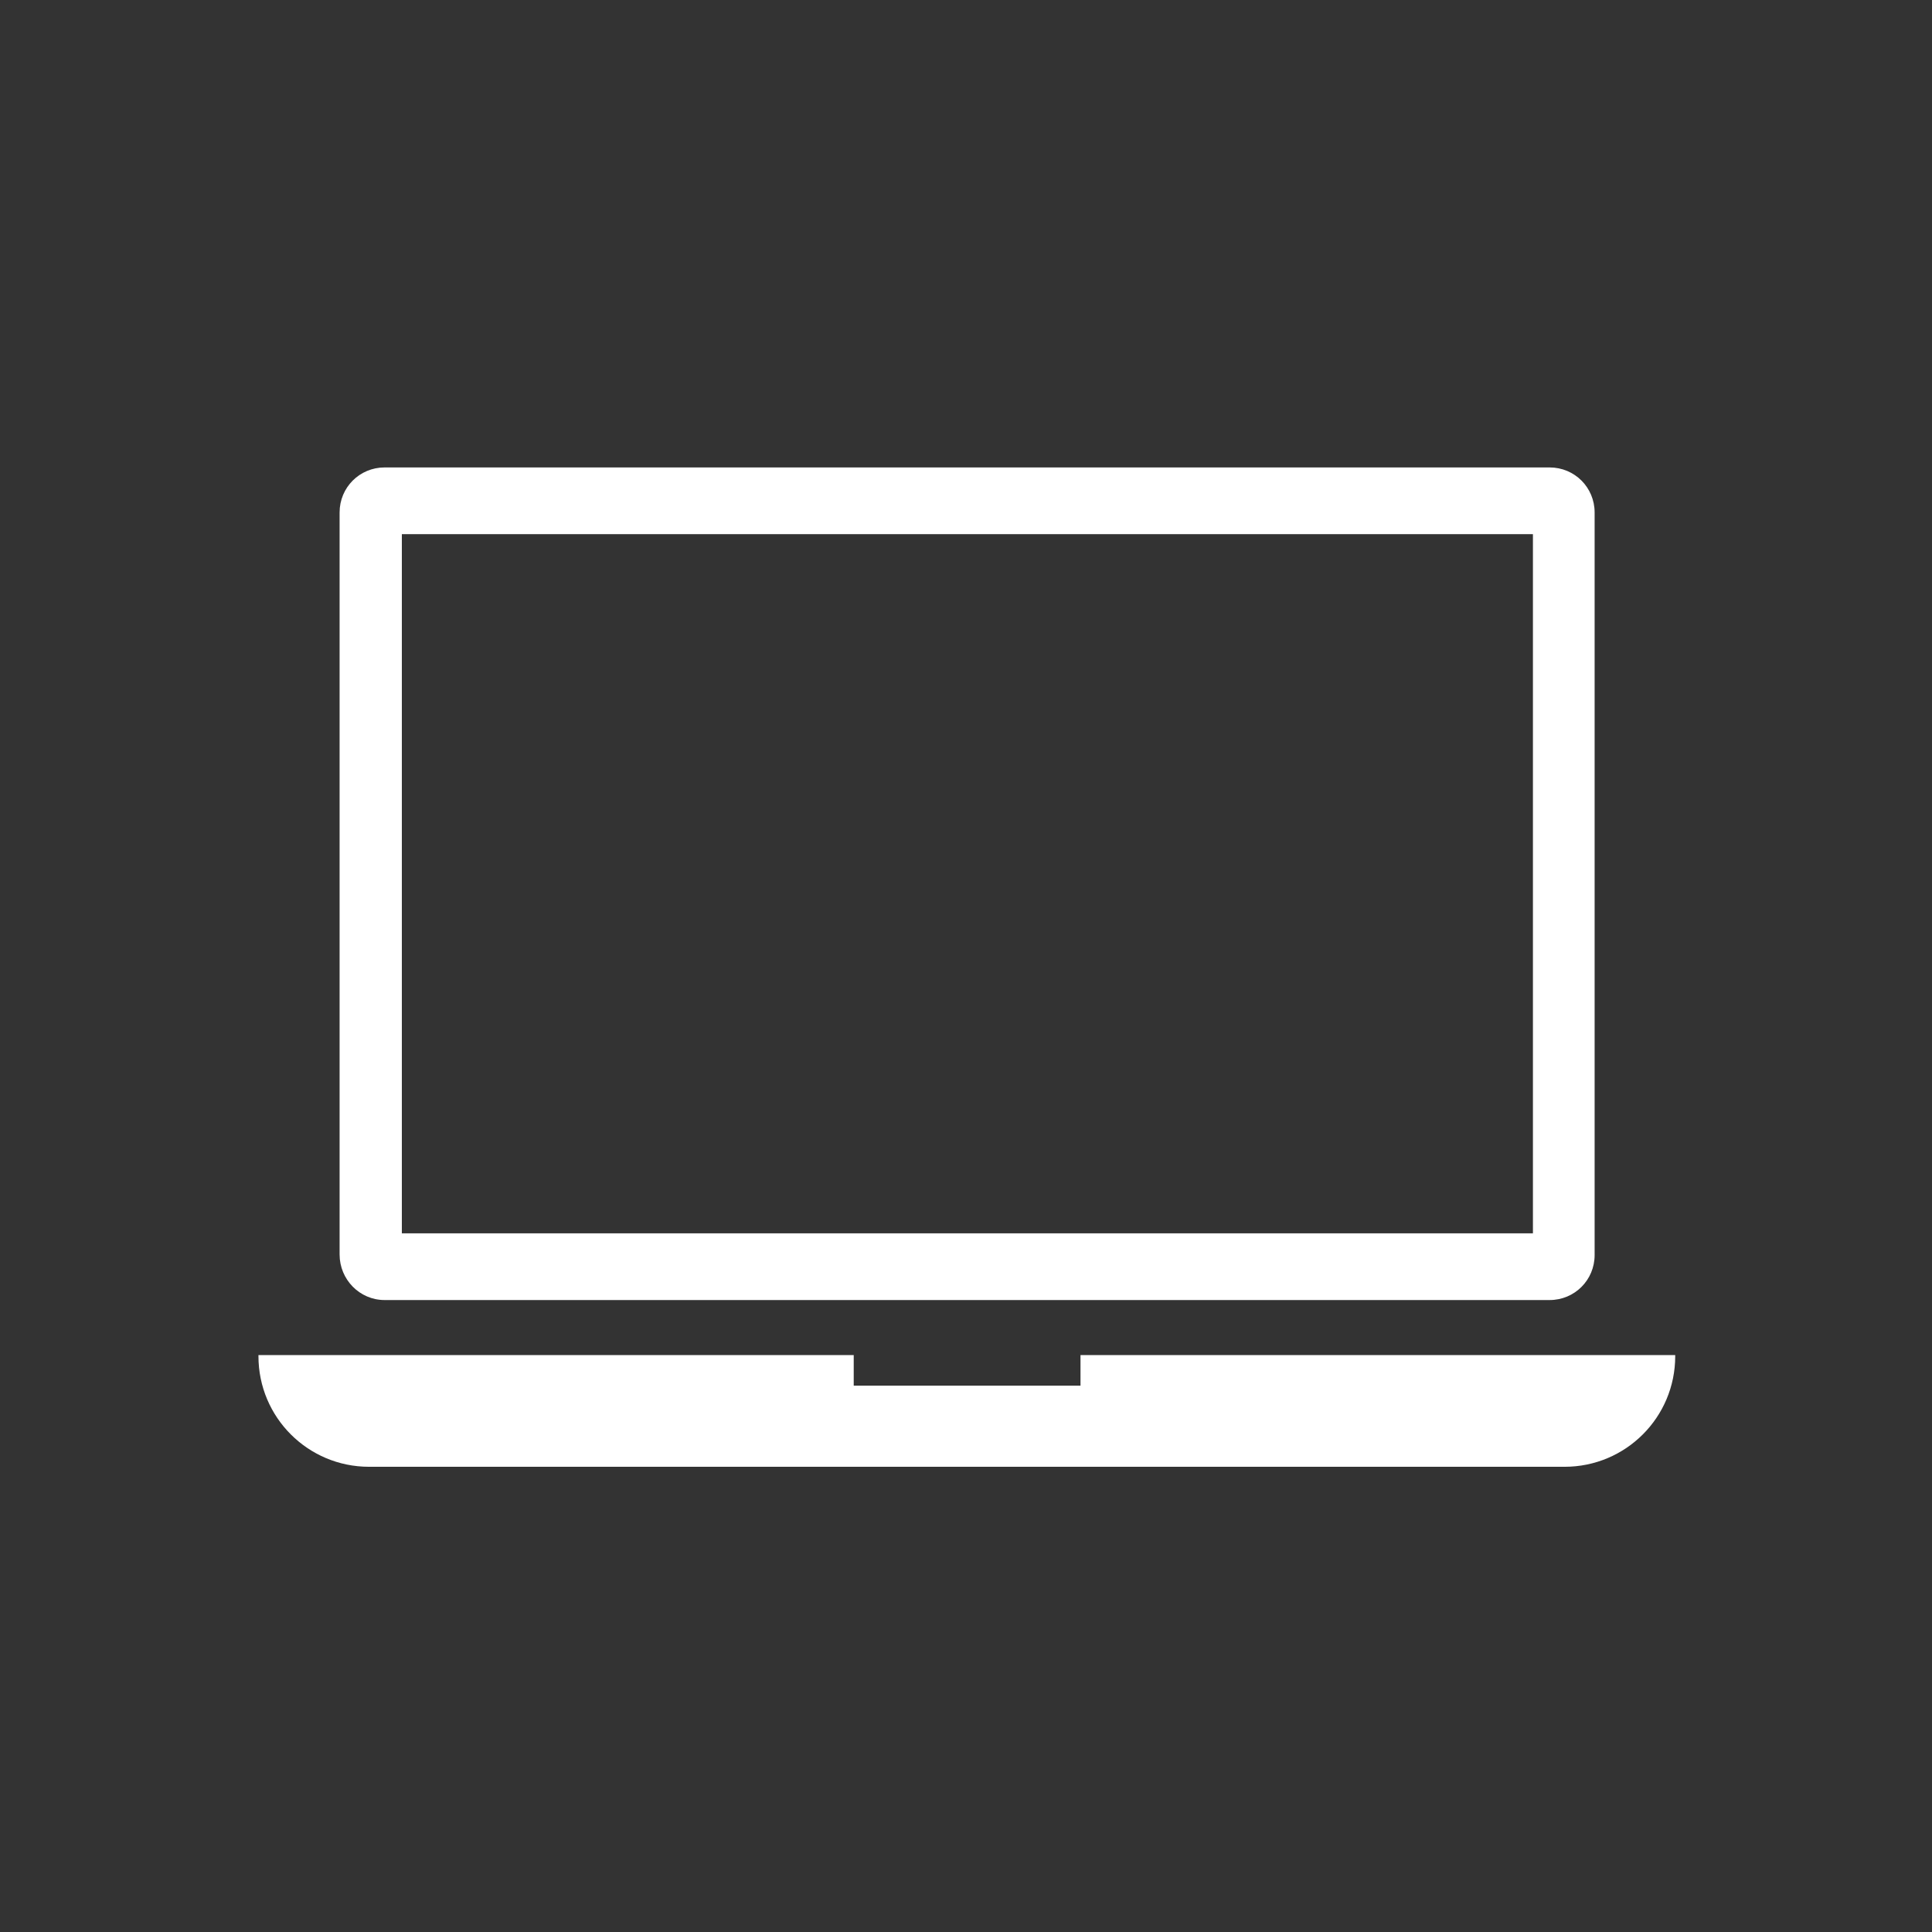
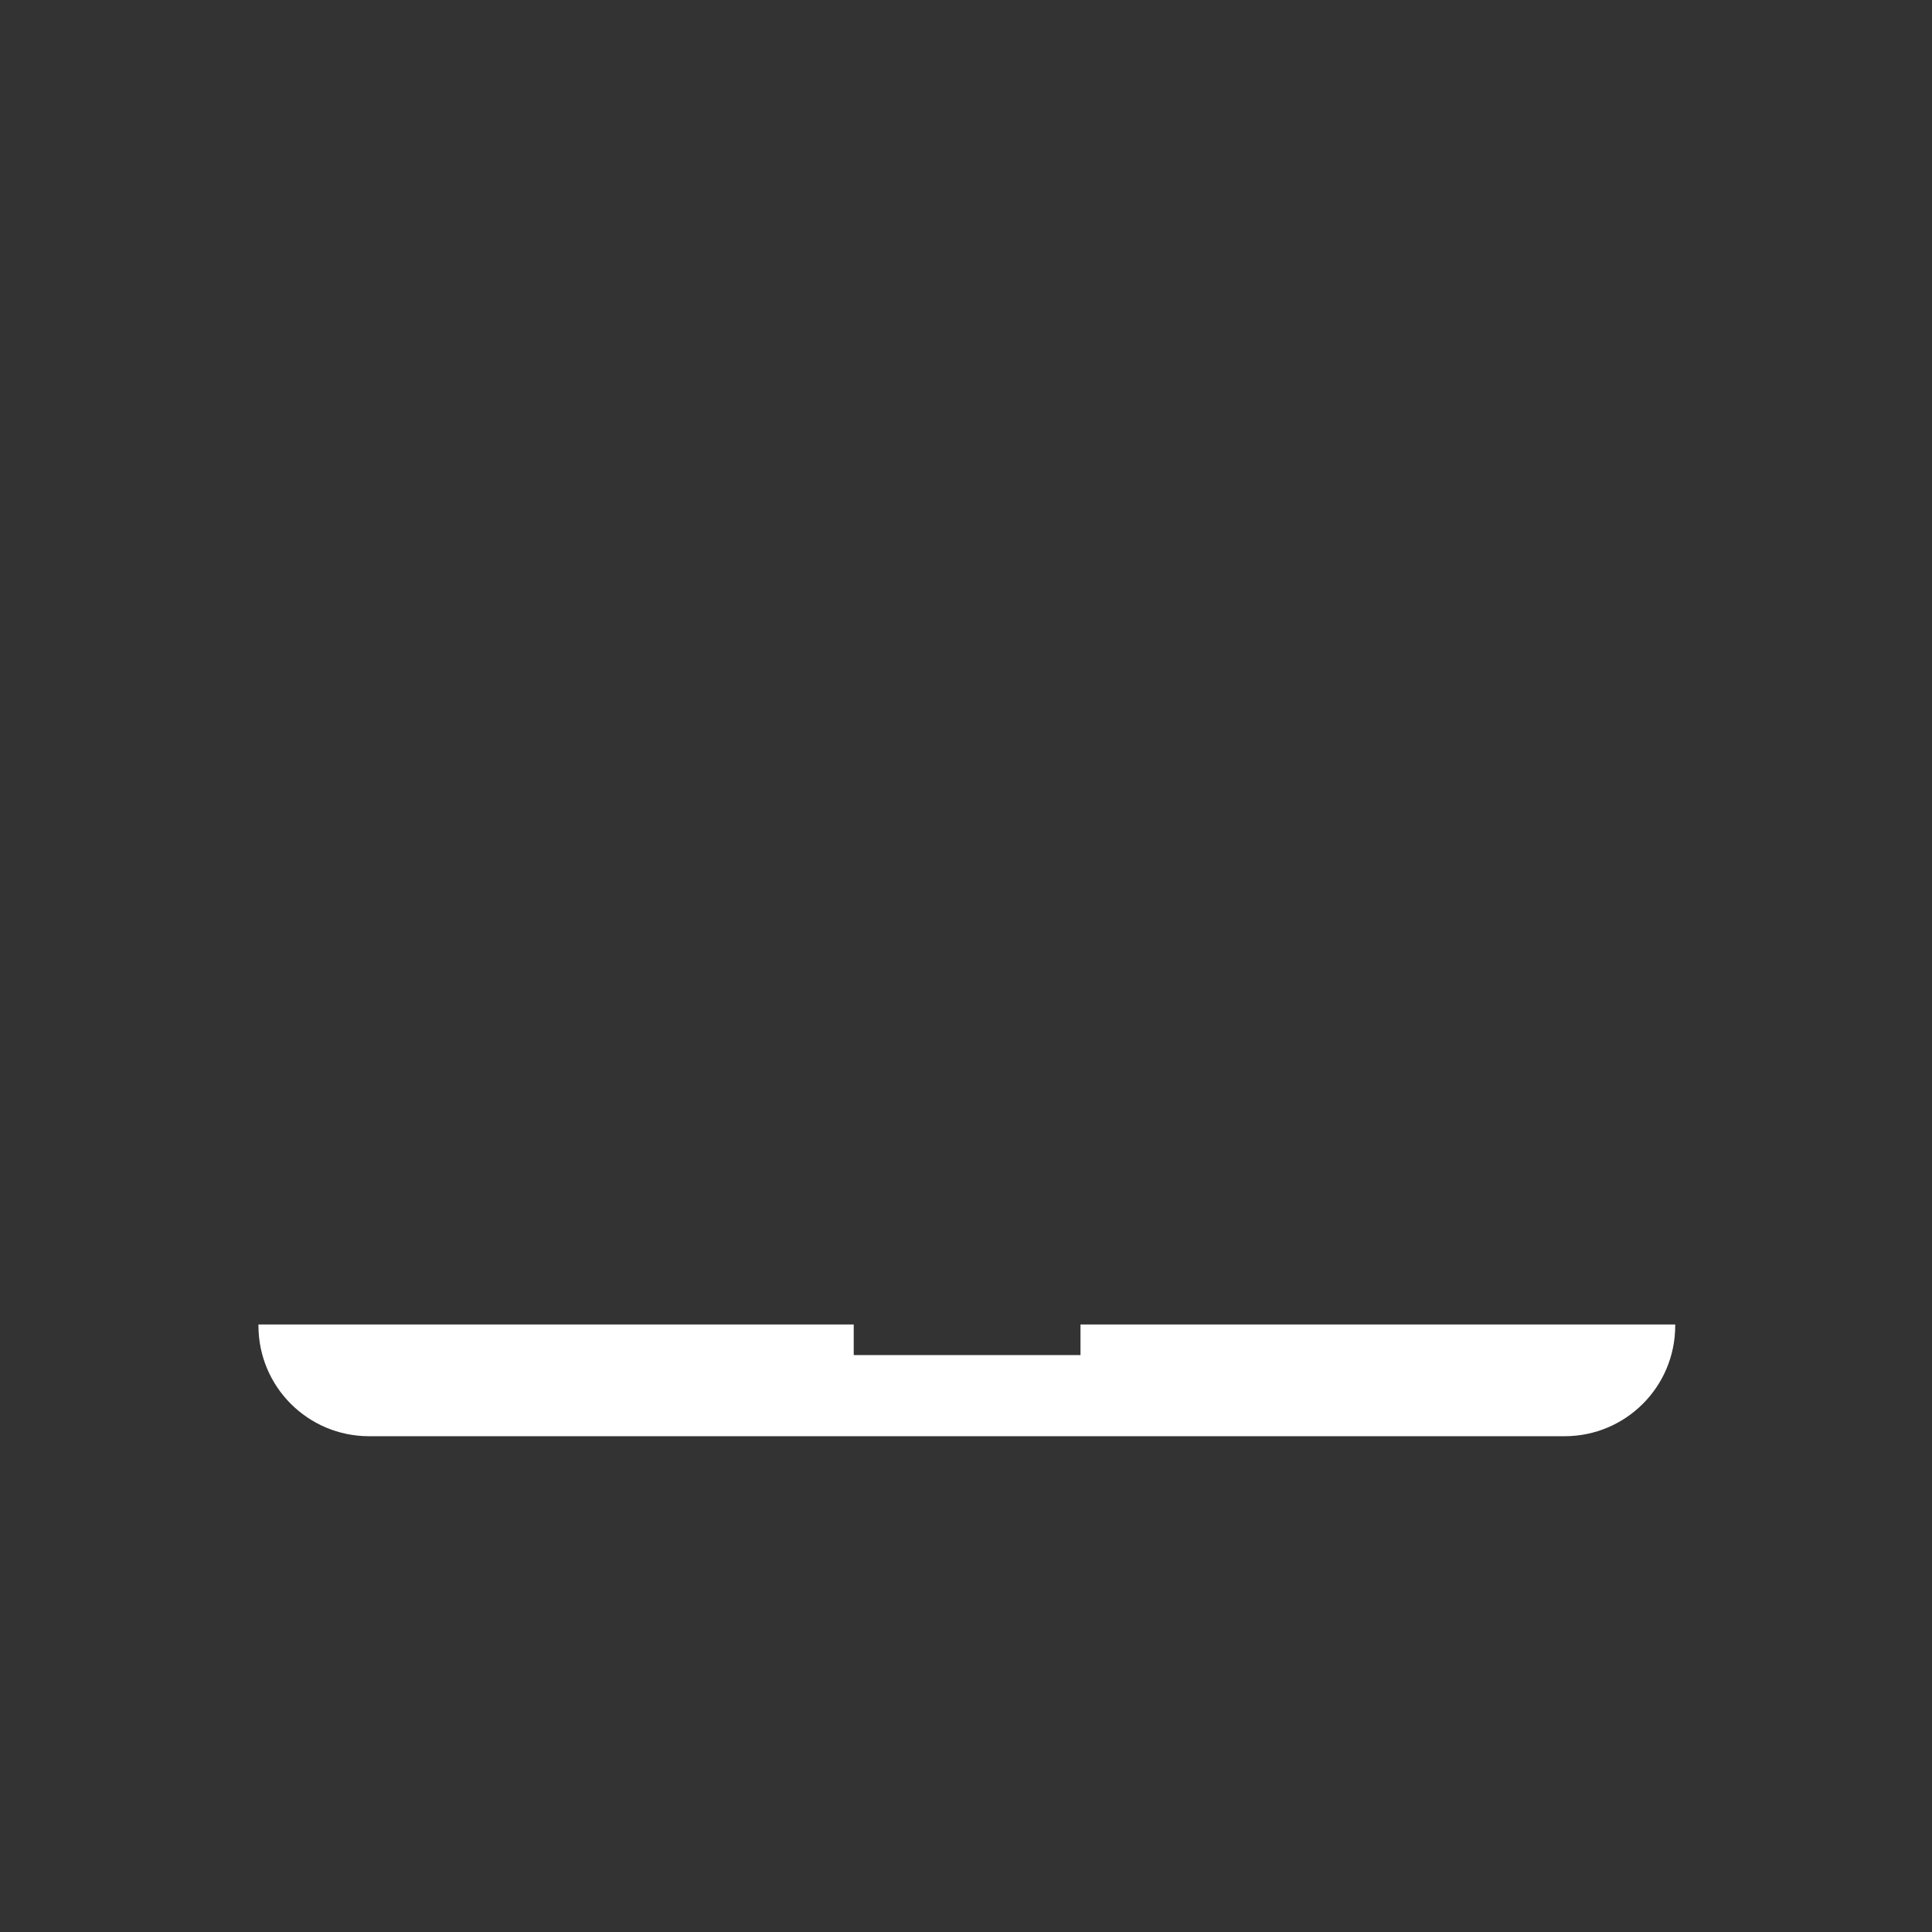
<svg xmlns="http://www.w3.org/2000/svg" version="1.1" id="レイヤー_1" x="0px" y="0px" viewBox="0 0 347.6 347.6" style="enable-background:new 0 0 347.6 347.6;" xml:space="preserve">
  <rect x="0" y="0" width="347.6" height="347.6" fill="#333333" stroke="none" />
  <style type="text/css">
	.st0{fill:#FFFFFF;}
</style>
  <g>
-     <path class="st0" d="M69.2,233.9h209.6c4.5,0,8.1-3.6,8.1-8.1V92.2c0-4.5-3.6-8.1-8.1-8.1H69.2c-4.5,0-8.1,3.6-8.1,8.1v133.5   C61.1,230.2,64.7,233.9,69.2,233.9z M72.3,96.1h203.5v125.8H72.3V96.1z" />
-     <path class="st0" d="M194.4,243.8v5.5h-40.8v-5.5H46.5v0.2c0,11,8.9,19.9,19.9,19.9h215.1c11,0,19.9-8.9,19.9-19.9v-0.2H194.4z" />
+     <path class="st0" d="M194.4,243.8h-40.8v-5.5H46.5v0.2c0,11,8.9,19.9,19.9,19.9h215.1c11,0,19.9-8.9,19.9-19.9v-0.2H194.4z" />
  </g>
</svg>